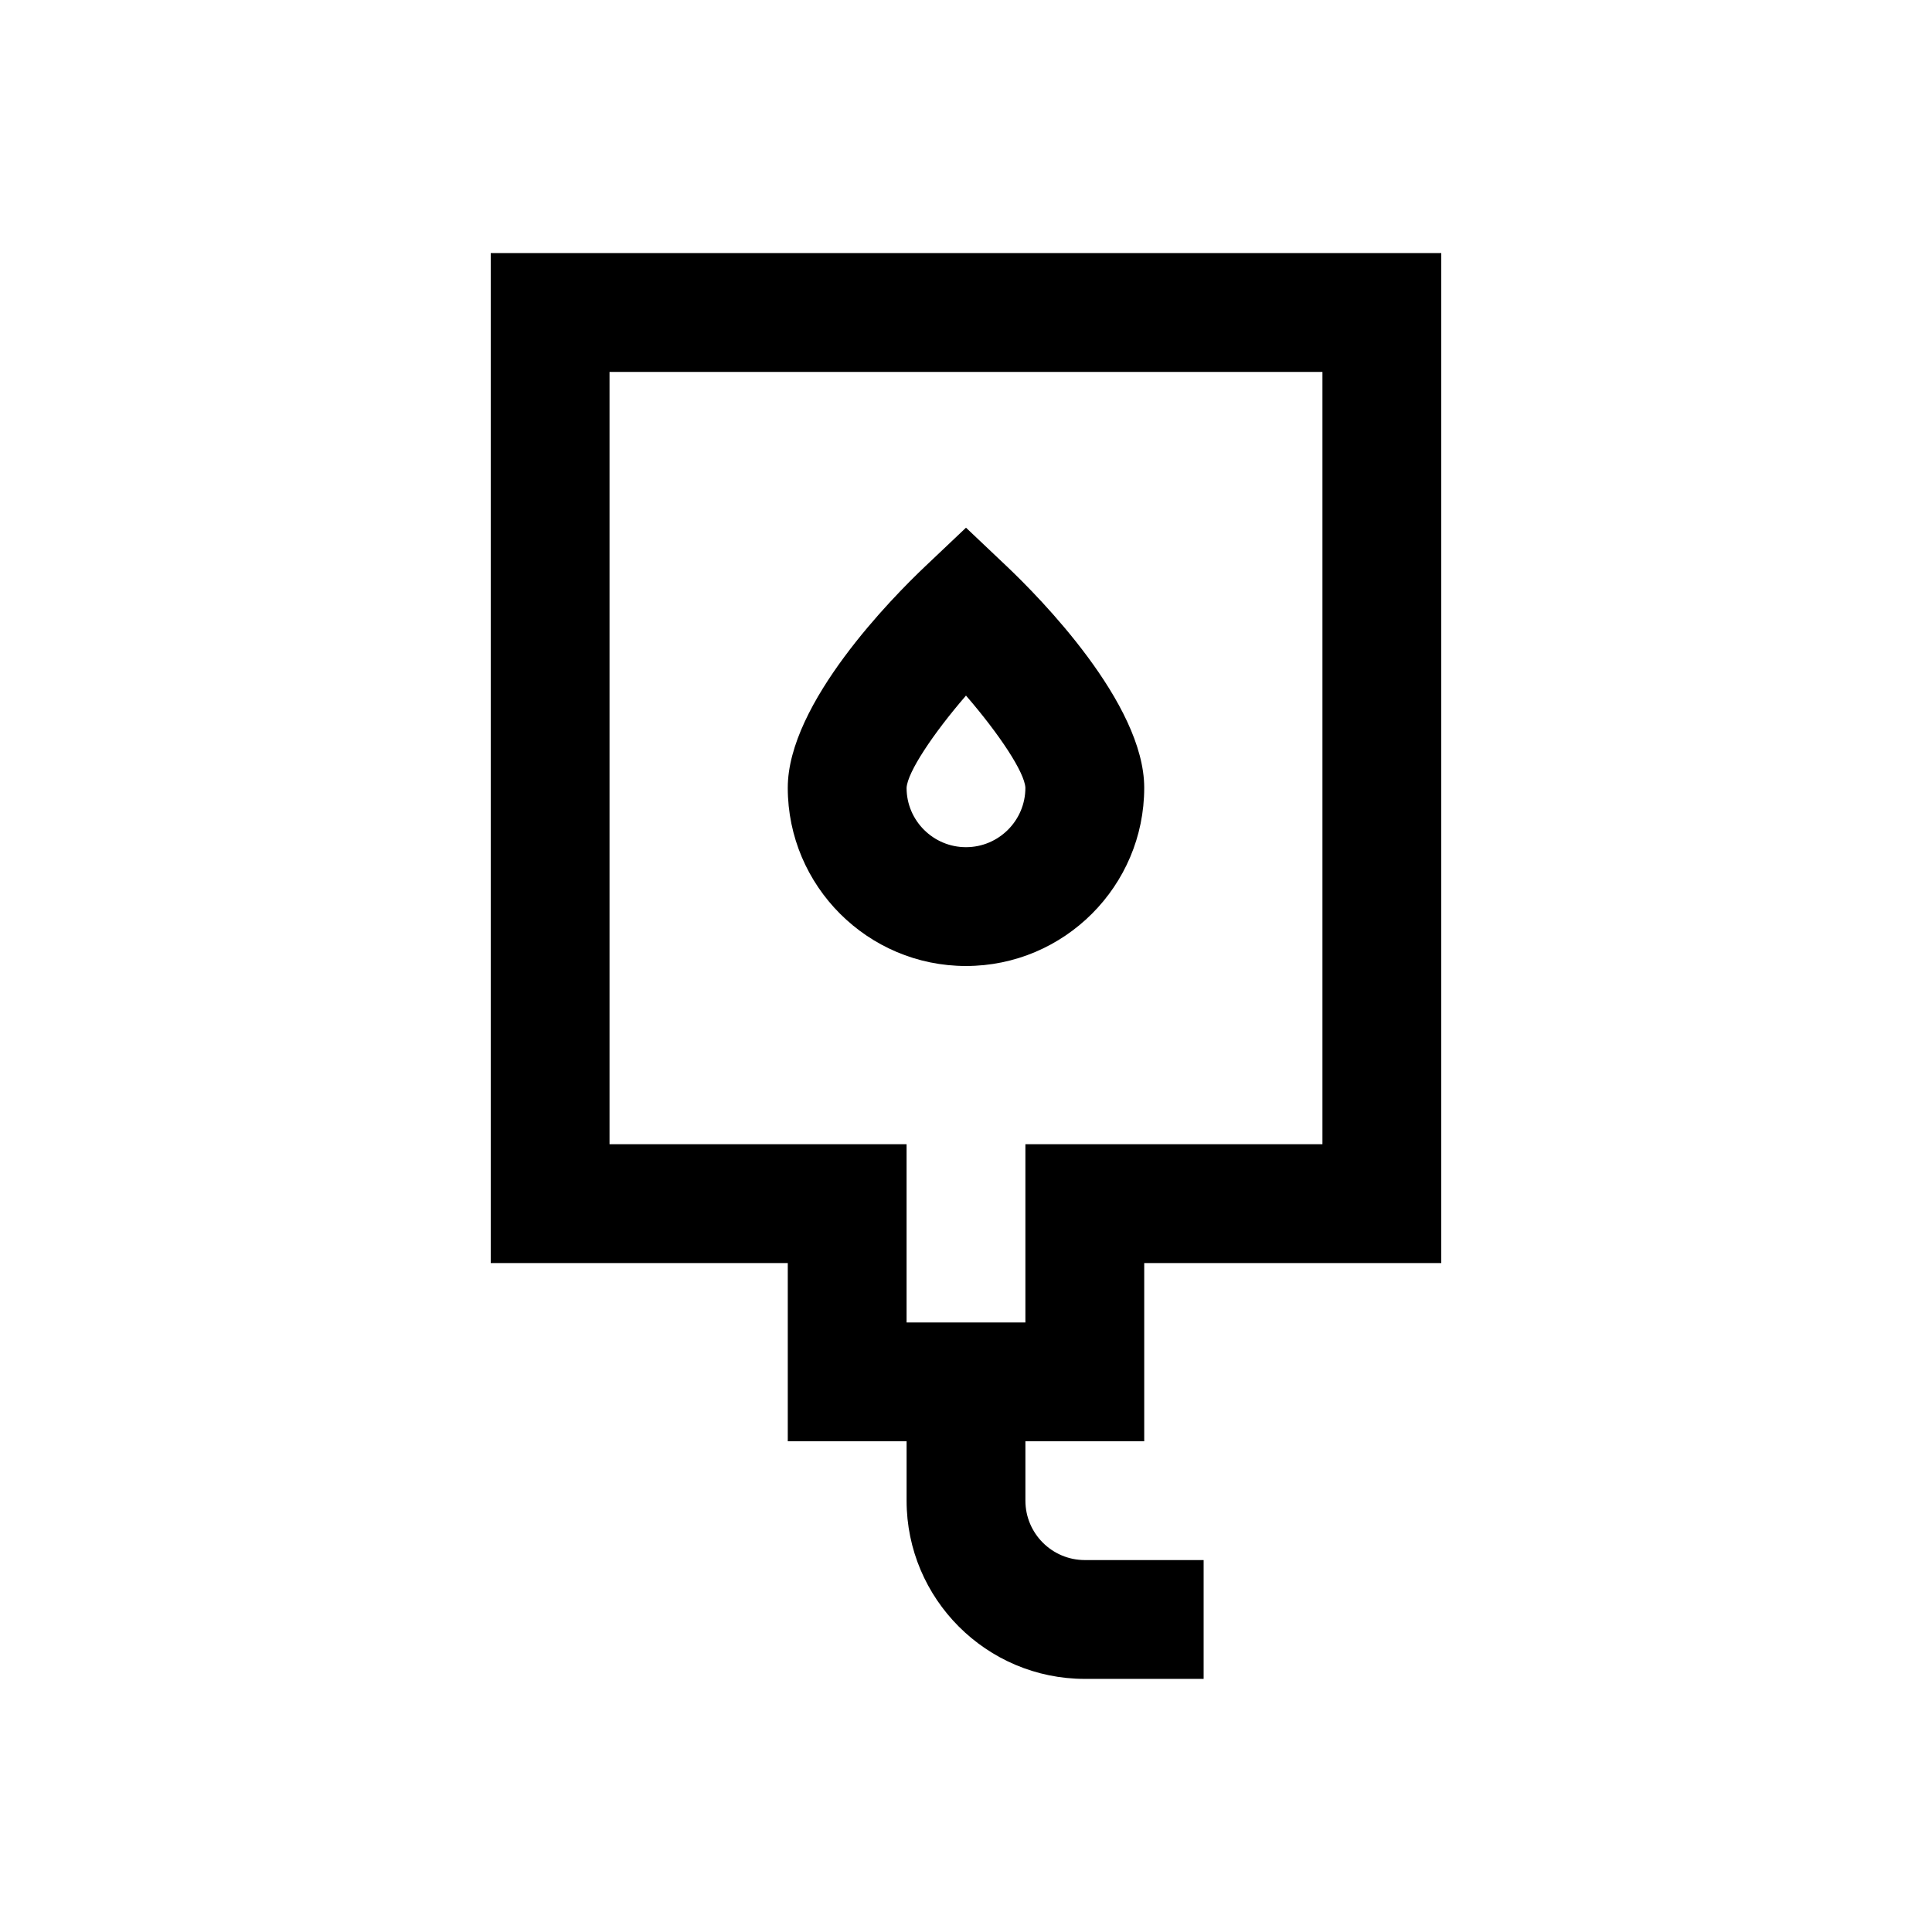
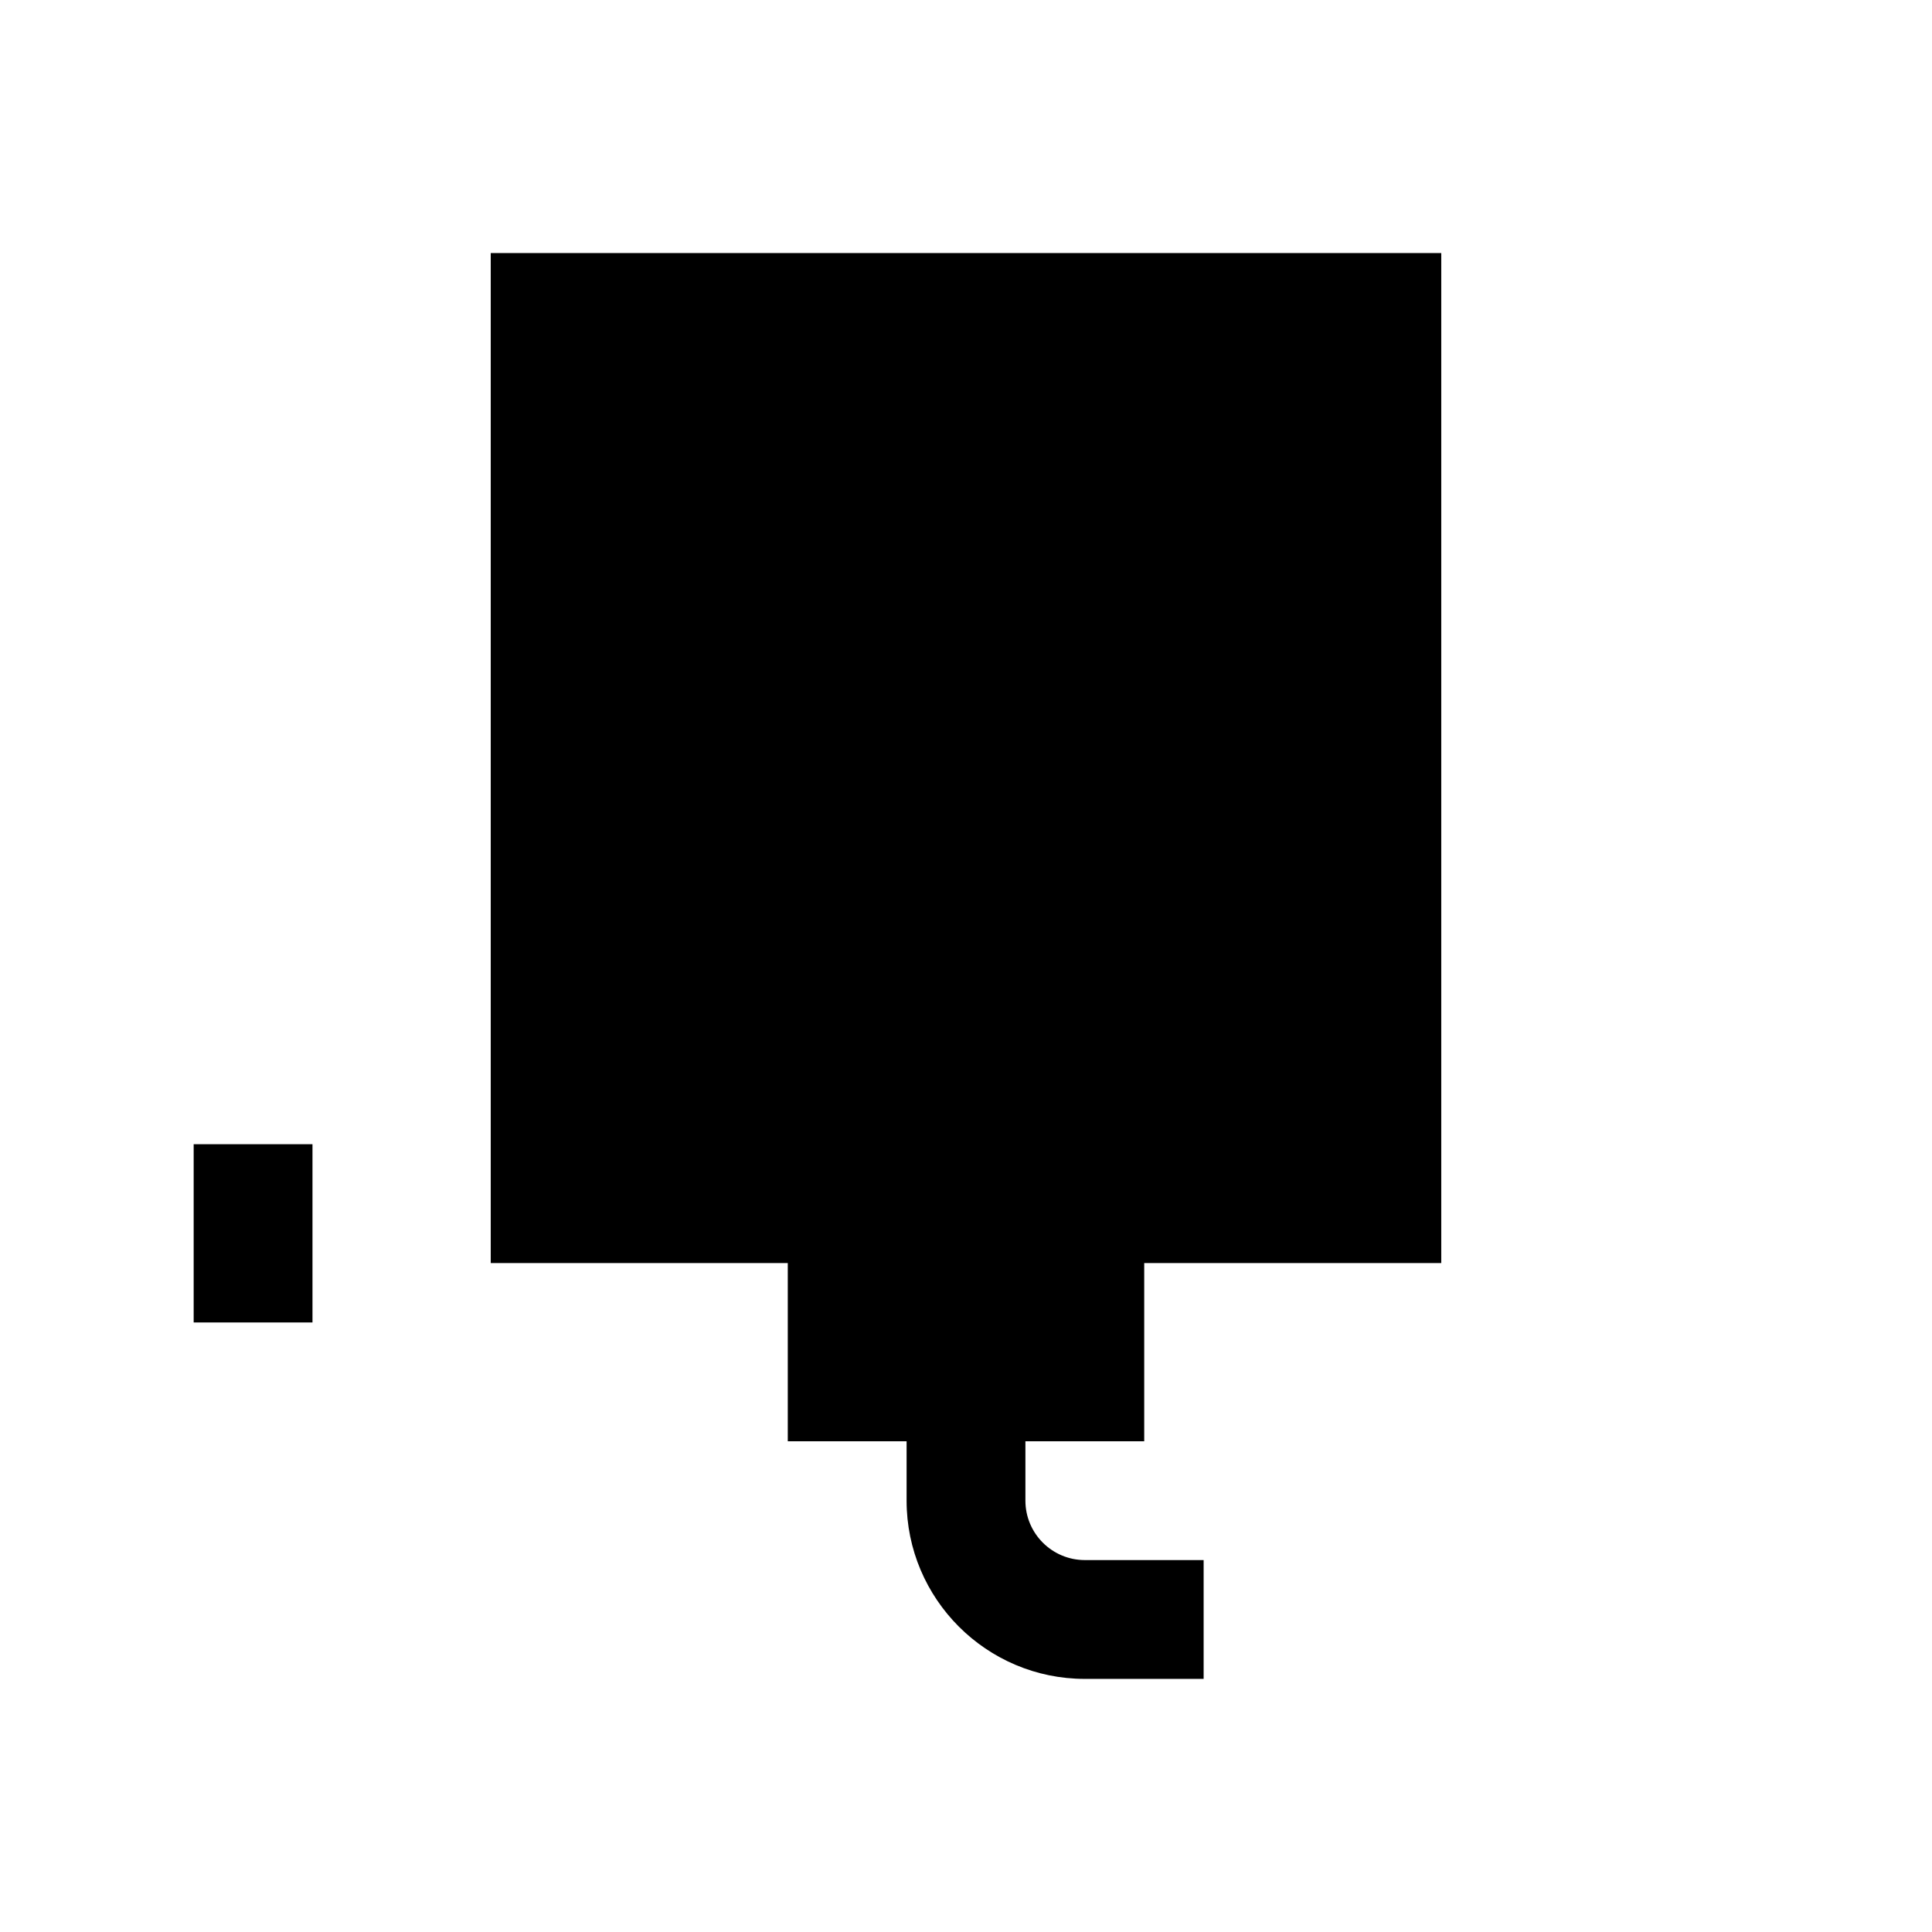
<svg xmlns="http://www.w3.org/2000/svg" fill="#000000" width="800px" height="800px" version="1.1" viewBox="144 144 512 512">
  <g>
-     <path d="m447.23 352.77c0-22.418-27.867-50.57-36.398-58.664l-10.832-10.262-10.832 10.266c-8.535 8.09-36.402 36.242-36.402 58.66 0 26.039 21.191 47.23 47.23 47.23 26.043 0.004 47.234-21.188 47.234-47.23zm-62.977 0.031c0.203-4.109 6.977-14.312 15.742-24.465 8.77 10.141 15.539 20.324 15.742 24.434 0 8.691-7.07 15.742-15.742 15.742-8.672 0.004-15.742-7.051-15.742-15.711z" />
-     <path d="m447.23 525.95v-47.23h78.719v-267.65h-251.9v267.65h78.719v47.23h31.488v15.742c0 26.039 21.191 47.23 47.23 47.23h31.488v-31.488h-31.488c-8.676 0-15.742-7.055-15.742-15.742v-15.742zm-141.7-78.719v-204.67h188.93v204.67h-78.719v47.23h-31.488v-47.23z" />
+     <path d="m447.23 525.95v-47.23h78.719v-267.65h-251.9v267.65h78.719v47.23h31.488v15.742c0 26.039 21.191 47.23 47.23 47.23h31.488v-31.488h-31.488c-8.676 0-15.742-7.055-15.742-15.742v-15.742zm-141.7-78.719v-204.67v204.67h-78.719v47.23h-31.488v-47.23z" />
  </g>
</svg>